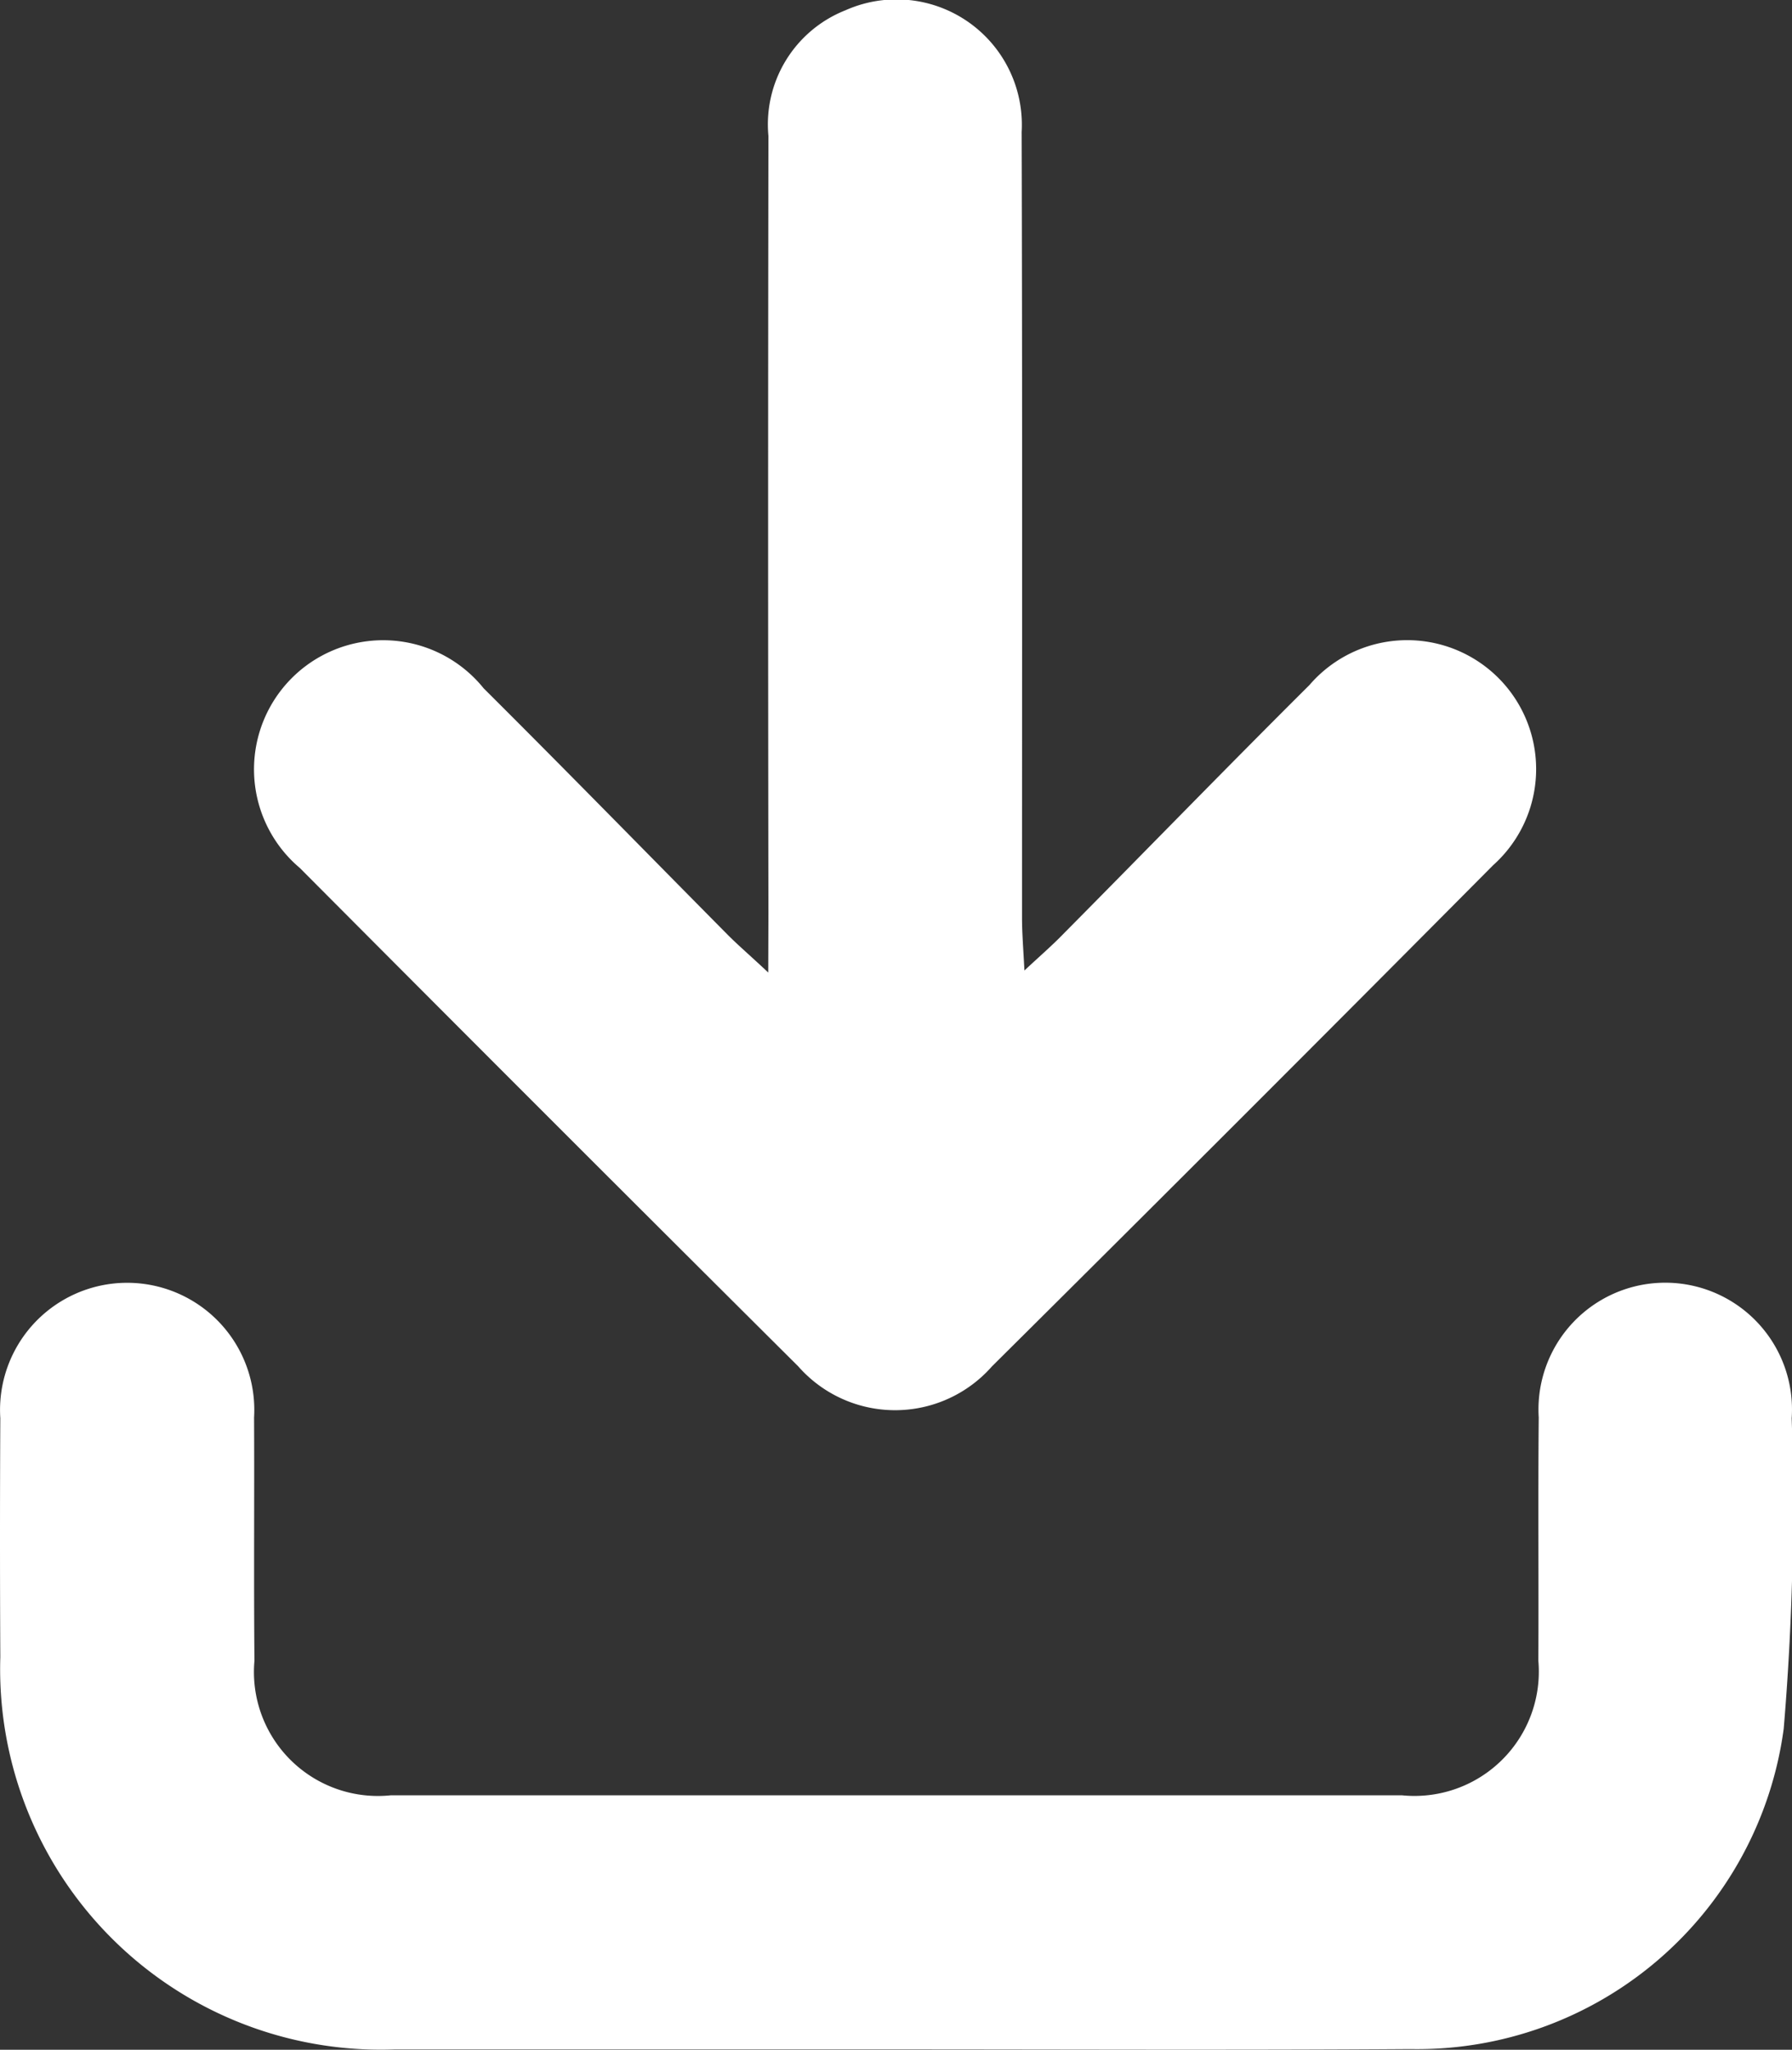
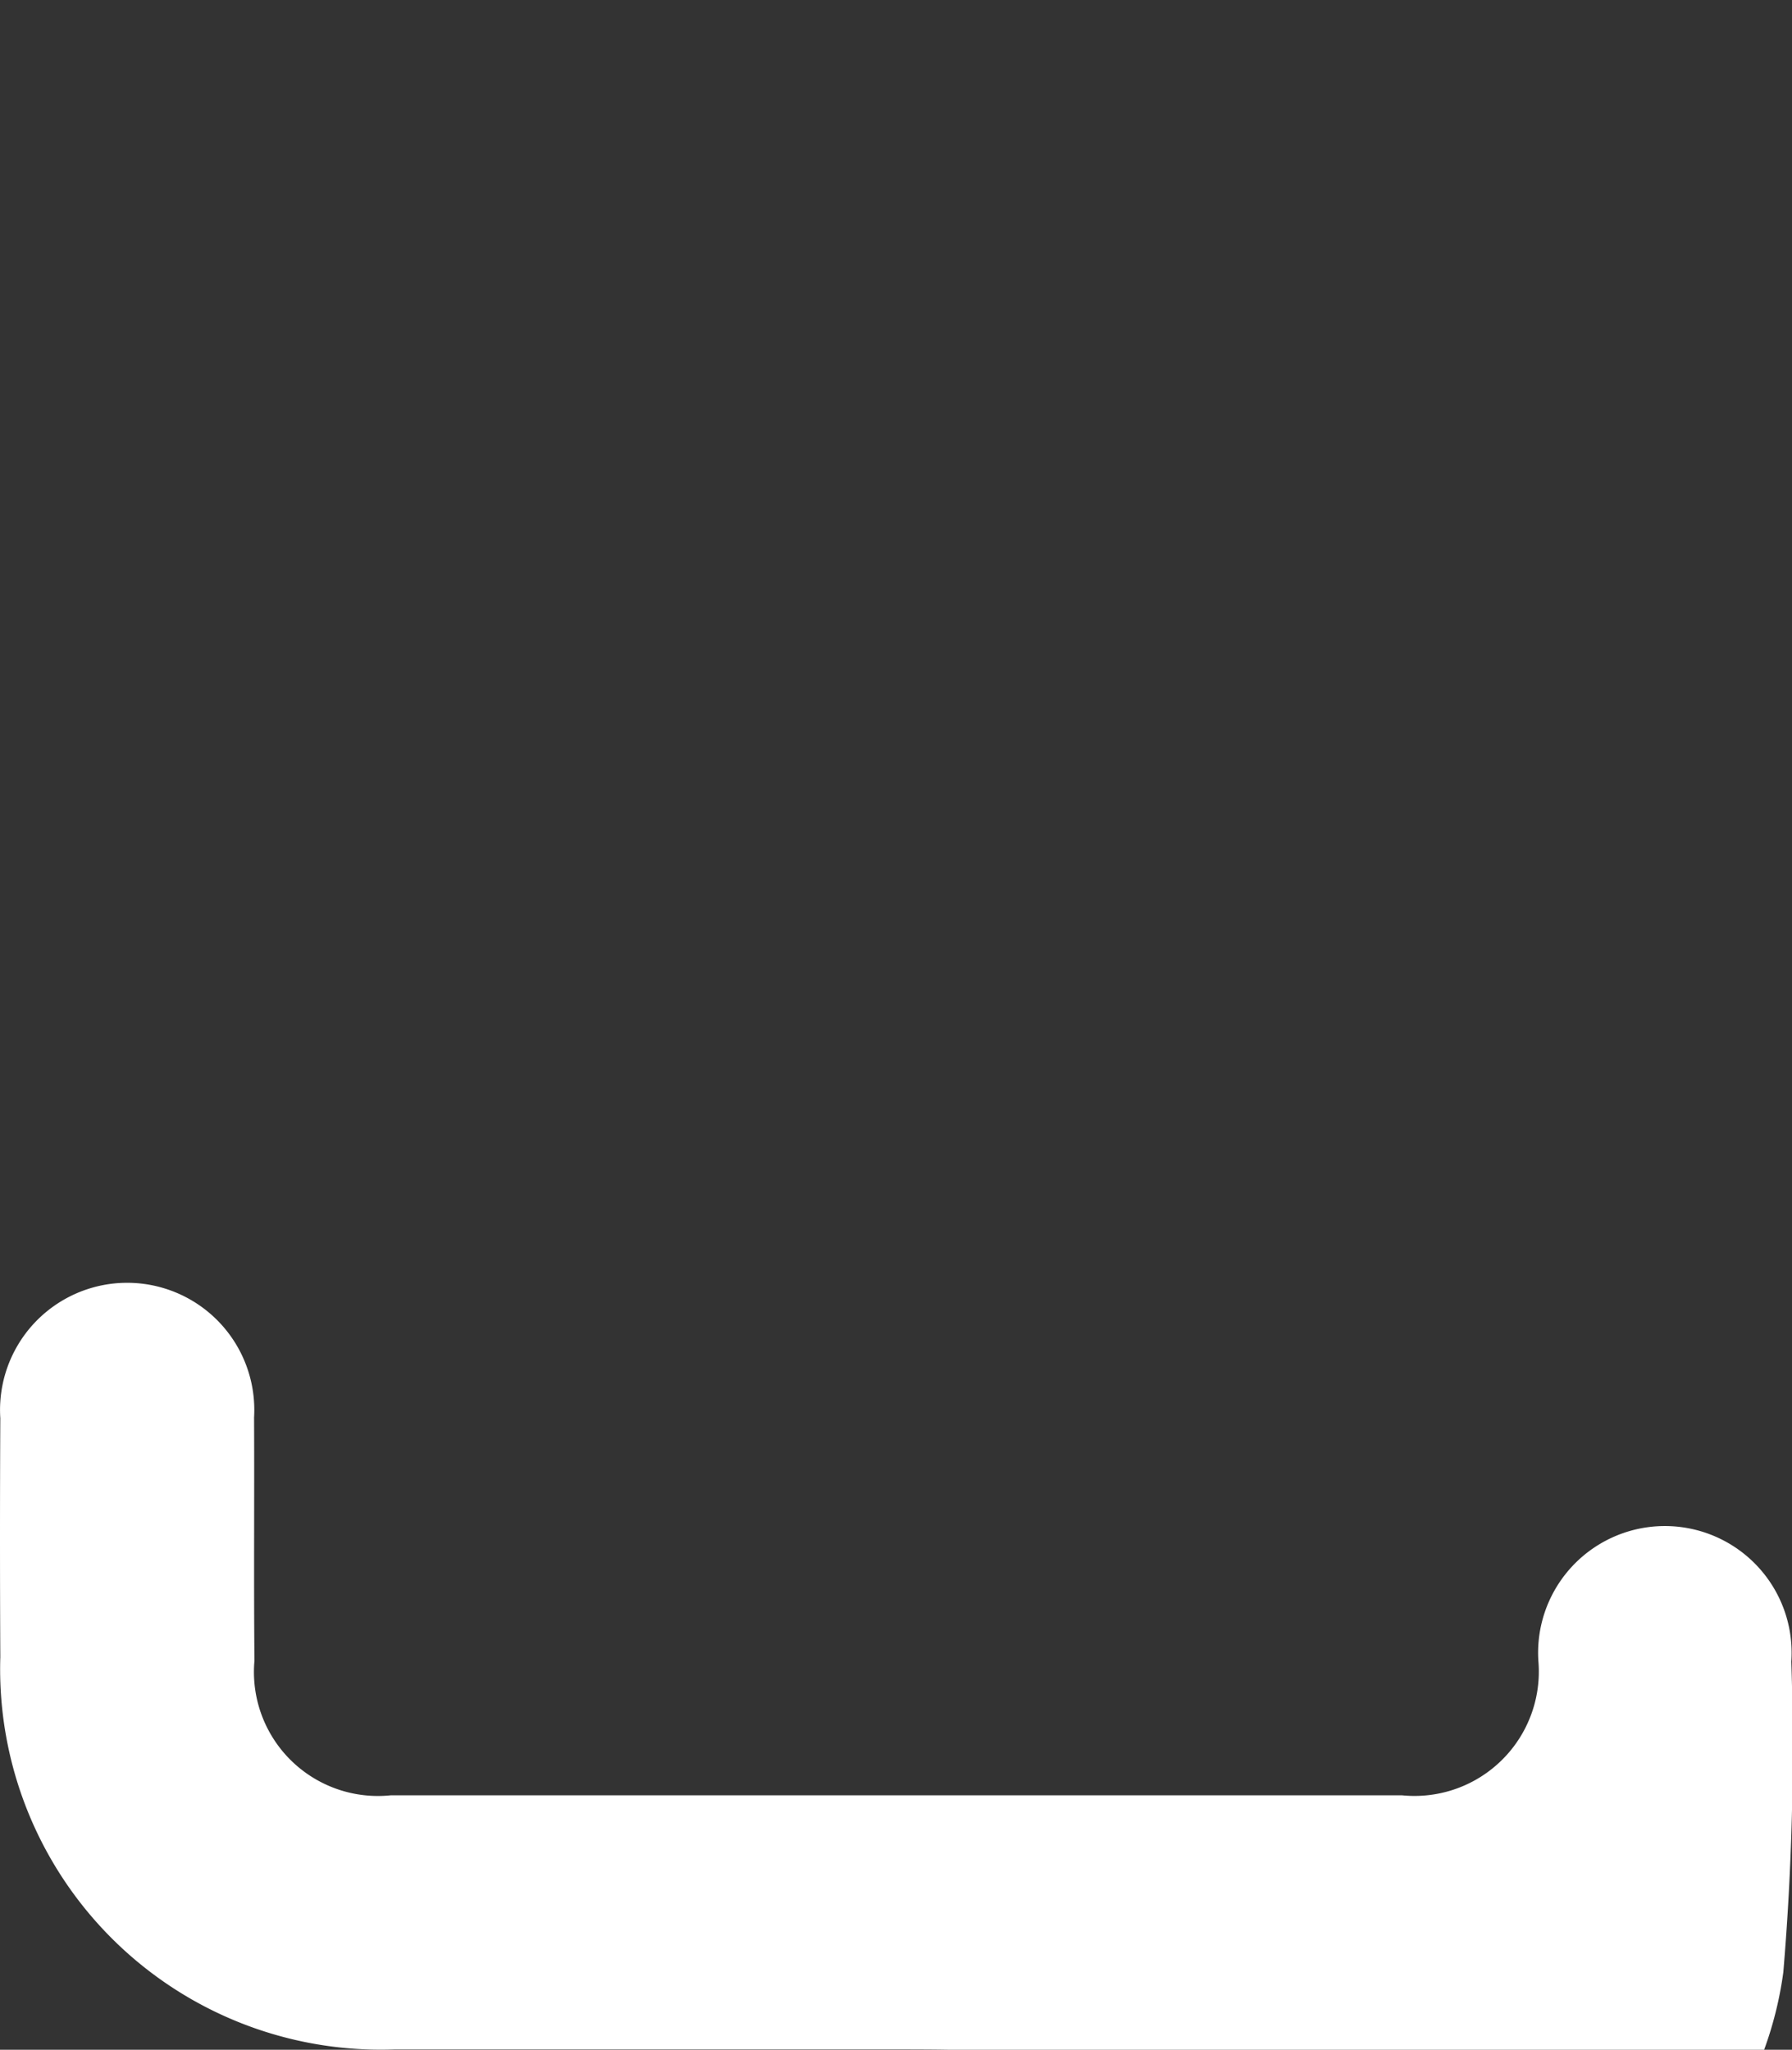
<svg xmlns="http://www.w3.org/2000/svg" width="28.91" height="33.069" viewBox="0 0 28.91 33.069">
  <rect x="0" y="0" width="28.91" height="33.069" fill="#333333" stroke="none" />
  <g id="Layer_2_00000097469747894302416050000002917915783155835571_" transform="translate(0 0)">
    <g id="upload_arrow">
-       <path id="Path_104818" data-name="Path 104818" d="M46.736,332.765H38.684a6.141,6.141,0,0,1-6.354-6.328q-.01-1.928,0-3.855a2.051,2.051,0,1,1,4.094-.013c.006,1.3-.006,2.615.006,3.926a2,2,0,0,0,2.2,2.17H54.943a2.006,2.006,0,0,0,2.2-2.17c.006-1.3-.006-2.615.006-3.926a2.045,2.045,0,1,1,4.081.013,43.135,43.135,0,0,1-.129,5.011,5.965,5.965,0,0,1-6.018,5.166C52.289,332.778,49.513,332.765,46.736,332.765Z" transform="translate(-32.325 -299.701)" fill="#fff" />
-       <path id="Path_104819" data-name="Path 104819" d="M104.5,15.54c-.31-.291-.5-.452-.665-.62-1.311-1.324-2.609-2.654-3.926-3.965a2.083,2.083,0,1,0-2.964,2.9q4.01,4.029,8.039,8.039a2.08,2.08,0,0,0,3.125,0q4.058-4.029,8.085-8.085a2.08,2.08,0,1,0-2.964-2.906c-1.337,1.33-2.647,2.68-3.971,4.016-.168.174-.355.336-.626.588-.019-.368-.039-.607-.039-.852,0-4.223.006-8.453-.006-12.676A2.022,2.022,0,0,0,105.743.017a1.979,1.979,0,0,0-1.24,2.028q-.01,6.267,0,12.54Z" transform="translate(-92.106 0.15)" fill="#fff" />
+       <path id="Path_104818" data-name="Path 104818" d="M46.736,332.765H38.684a6.141,6.141,0,0,1-6.354-6.328q-.01-1.928,0-3.855a2.051,2.051,0,1,1,4.094-.013c.006,1.3-.006,2.615.006,3.926a2,2,0,0,0,2.2,2.17H54.943a2.006,2.006,0,0,0,2.2-2.17a2.045,2.045,0,1,1,4.081.013,43.135,43.135,0,0,1-.129,5.011,5.965,5.965,0,0,1-6.018,5.166C52.289,332.778,49.513,332.765,46.736,332.765Z" transform="translate(-32.325 -299.701)" fill="#fff" />
    </g>
  </g>
</svg>